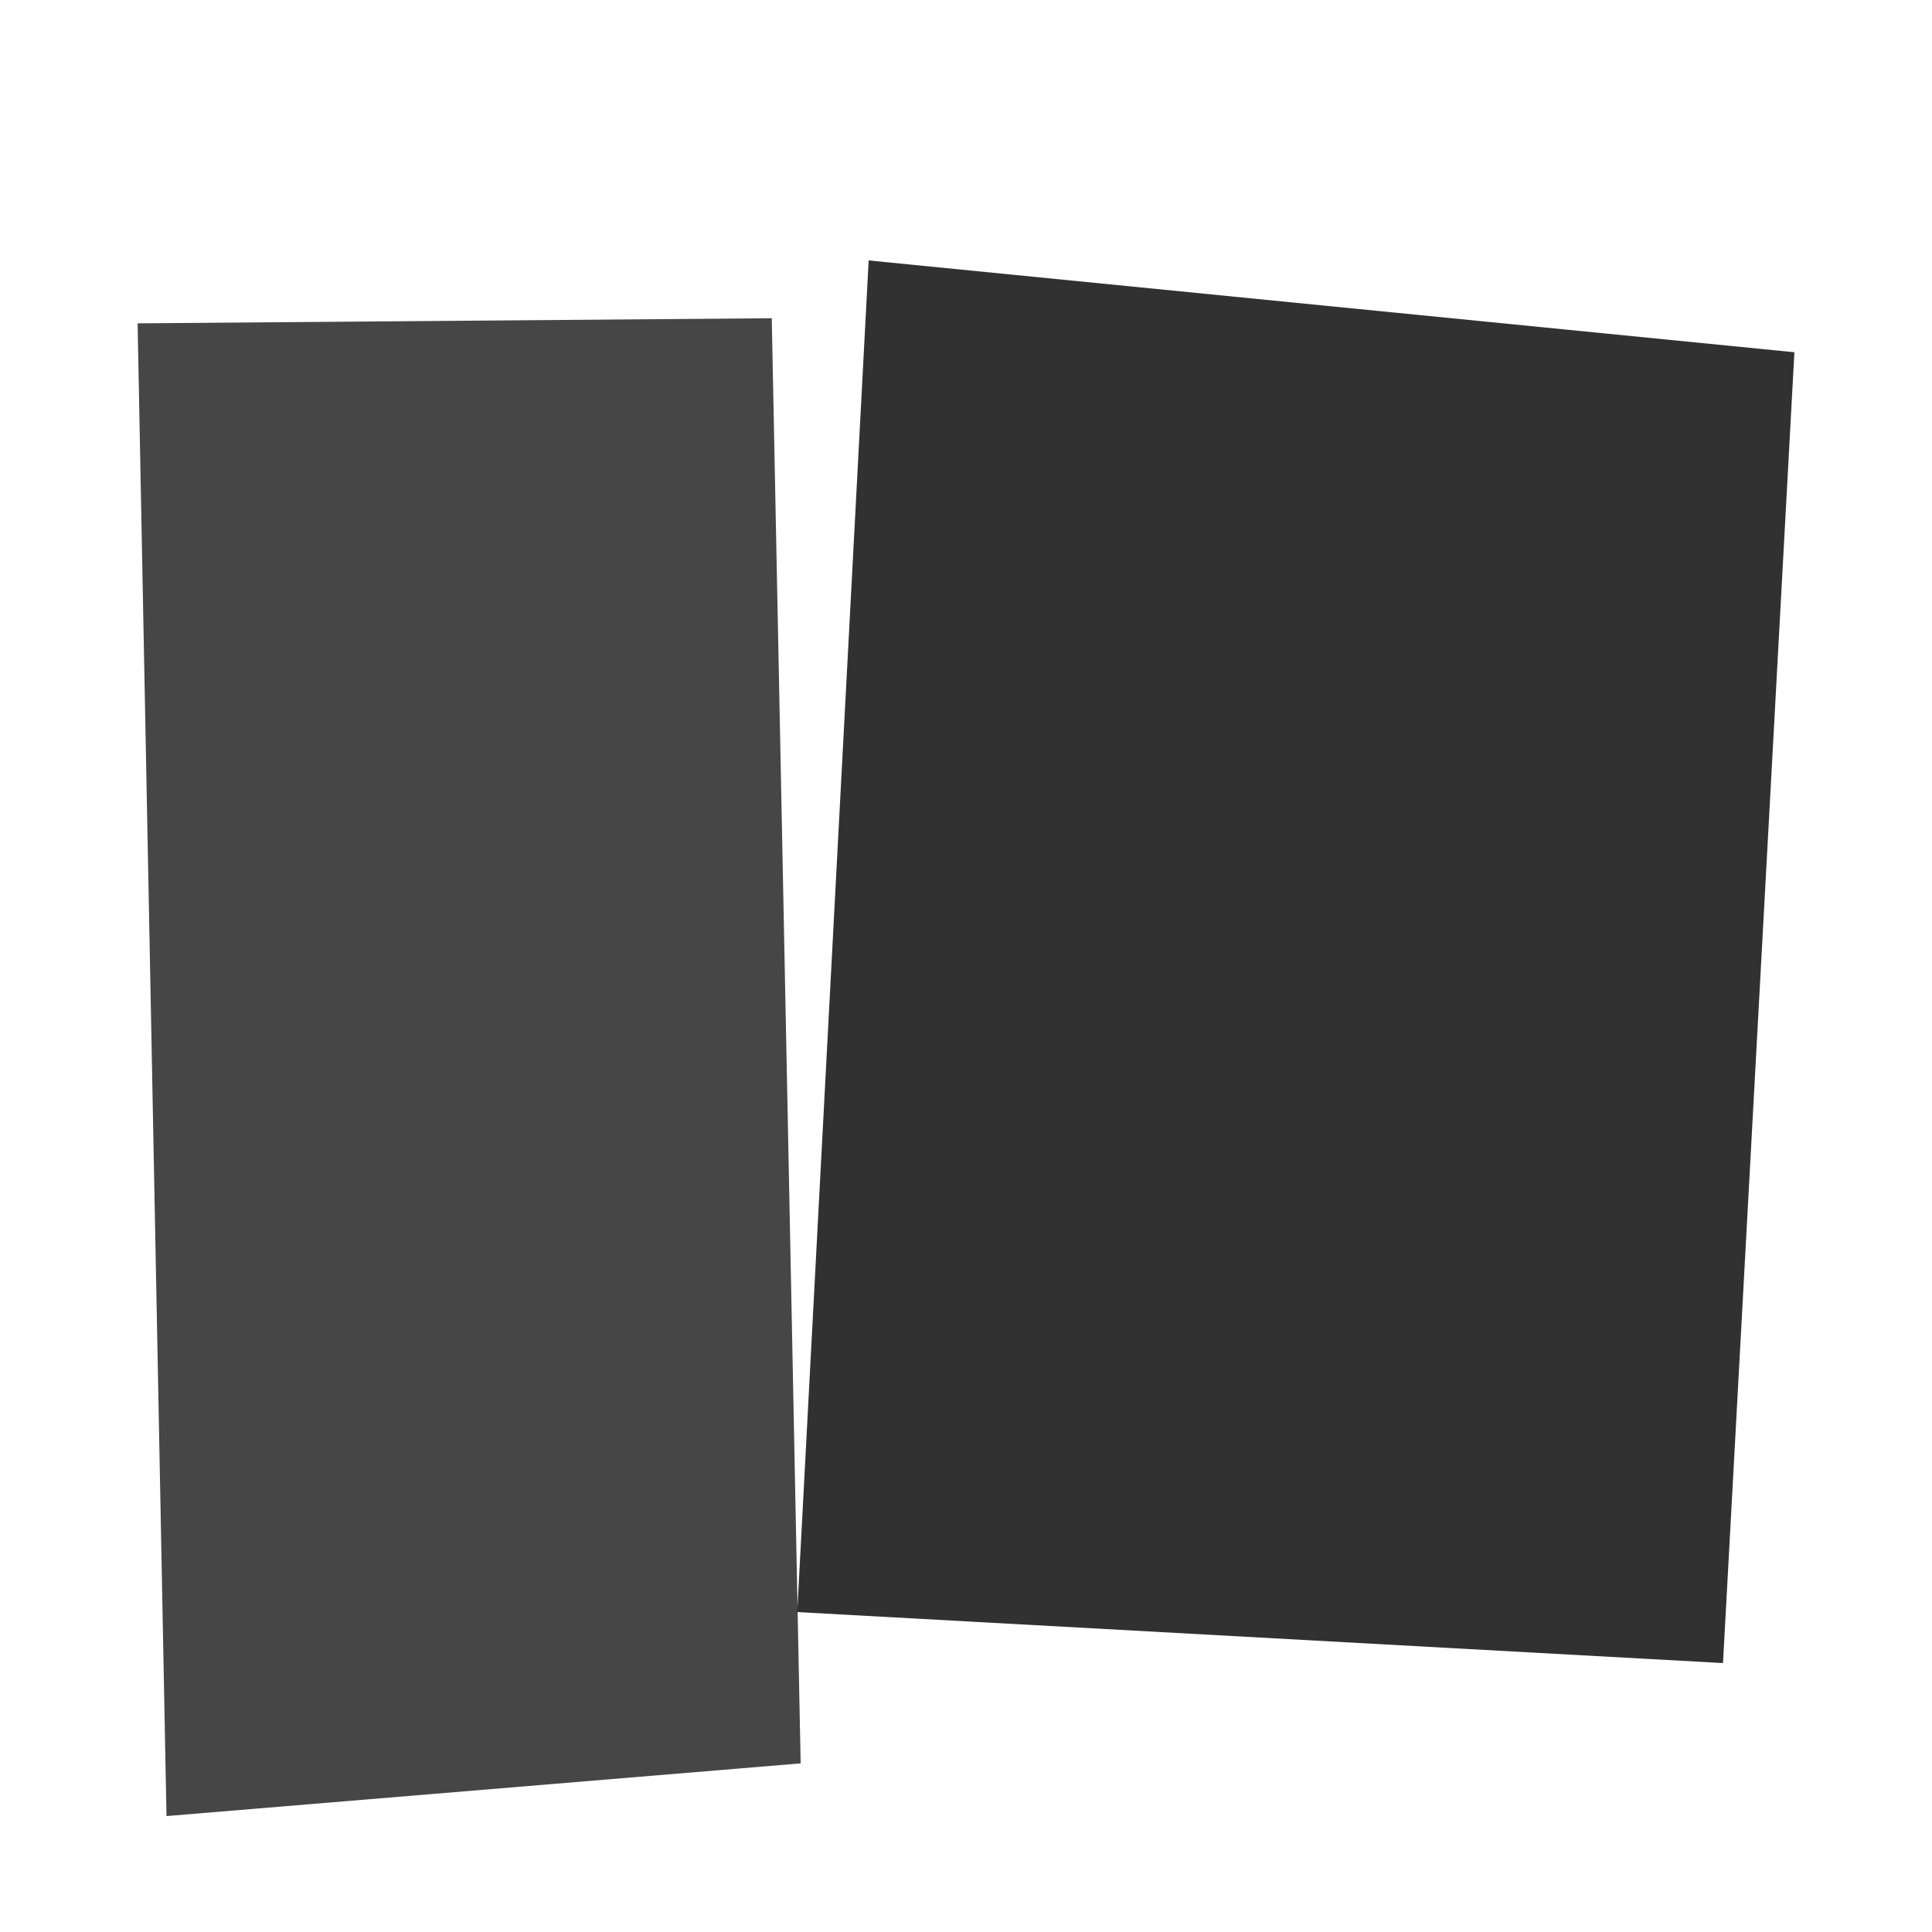
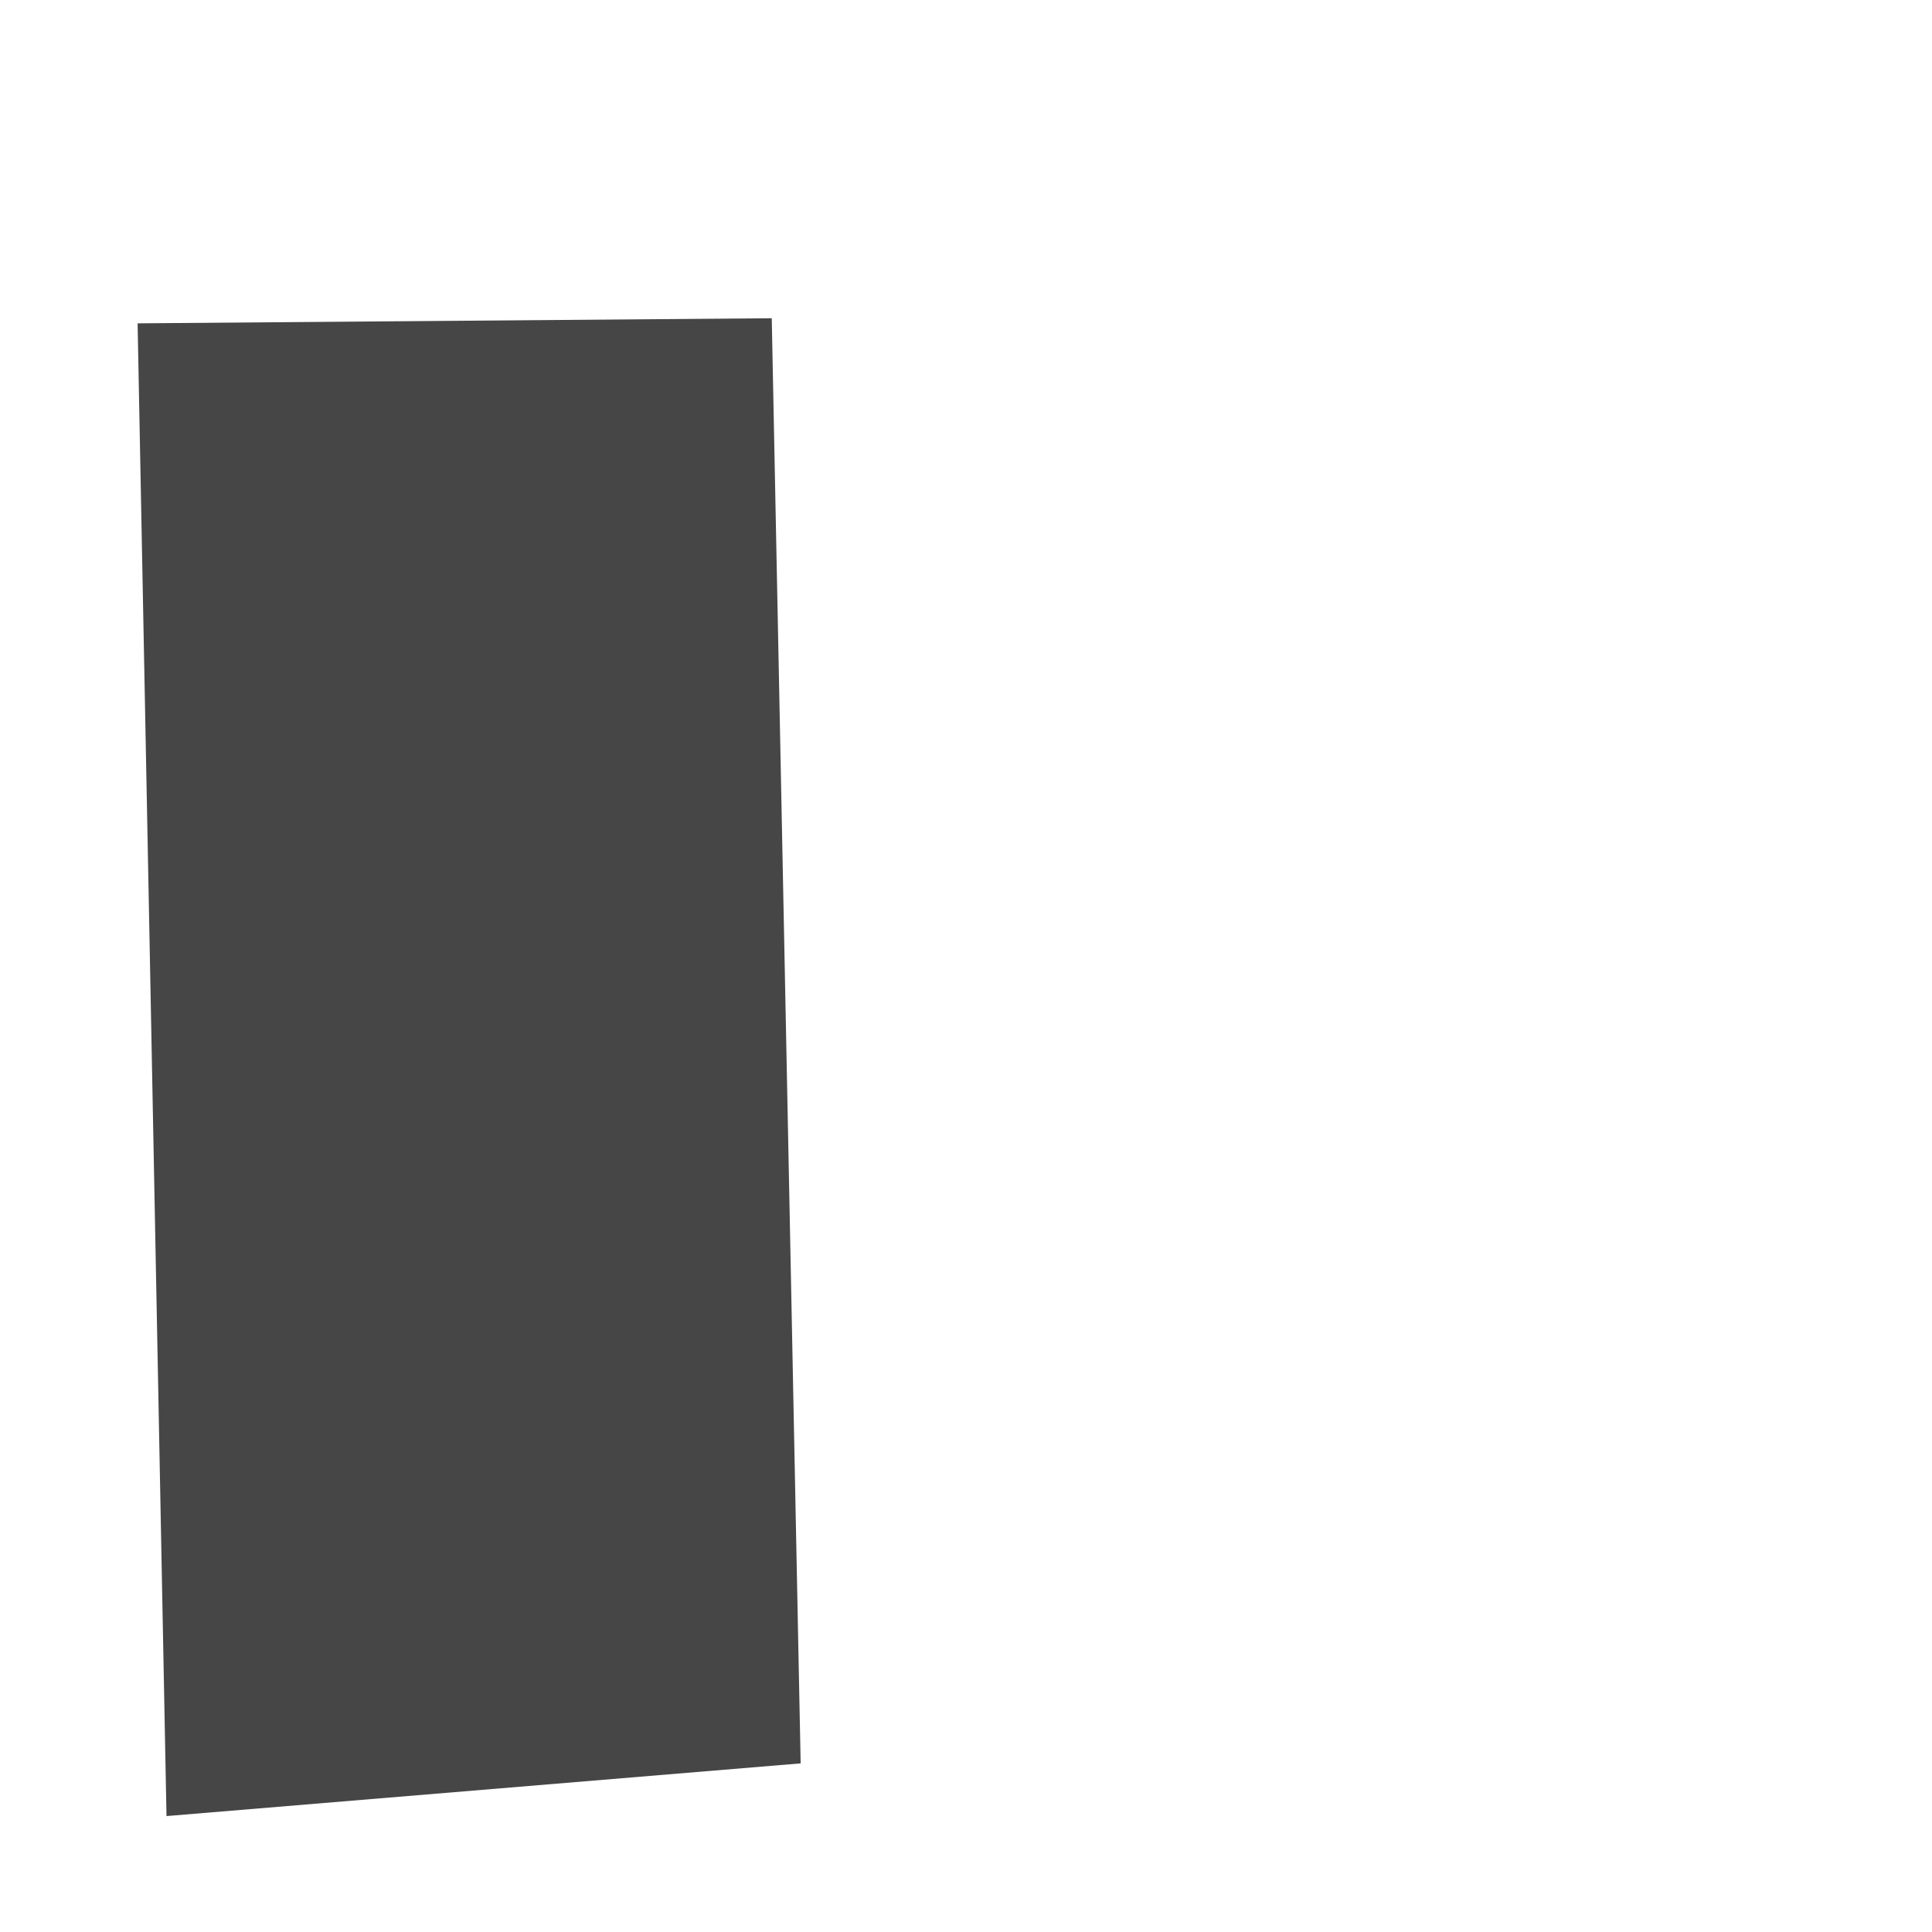
<svg xmlns="http://www.w3.org/2000/svg" viewBox="0 0 1000 1000" preserveAspectRatio="none" id="svg" width="1000" height="1000" style="width: 100%; height: 100%;">
  <filter id="f1" xlmns="http://www.w3.org/2000/svg">
    <feDropShadow in="SourceGraphic" stdDeviation="4" dy="6" dx="3" />
  </filter>
  <filter id="f2" xlmns="http://www.w3.org/2000/svg">
    <feDropShadow in="SourceGraphic" stdDeviation="4" dy="6" dx="-3" />
  </filter>
  <filter id="f3" xlmns="http://www.w3.org/2000/svg">
    <feDropShadow in="SourceGraphic" stdDeviation="2" dy="3" dx="0" />
  </filter>
-   <path d=" M 0 0 L 1001 0 L 1001 1001 L 0 1001 z" fill="#FFFFFF" stroke="none" opacity="1.0" />
+   <path d=" M 0 0 L 1001 0 L 1001 1001 L 0 1001 " fill="#FFFFFF" stroke="none" opacity="1.0" />
  <path d="M 71.22 167.36 L 399.46 164.72 L 414.42 912.72 L 86.18 940 Z" fill="#000000" opacity="0.851" filter="url(#f2)" />
-   <path d="M 449.62 134.8 L 928.78 182.32 L 891.82 860.8 L 412.66 834.4 Z" fill="#000000" opacity="0.897" filter="url(#f1)" />
</svg>